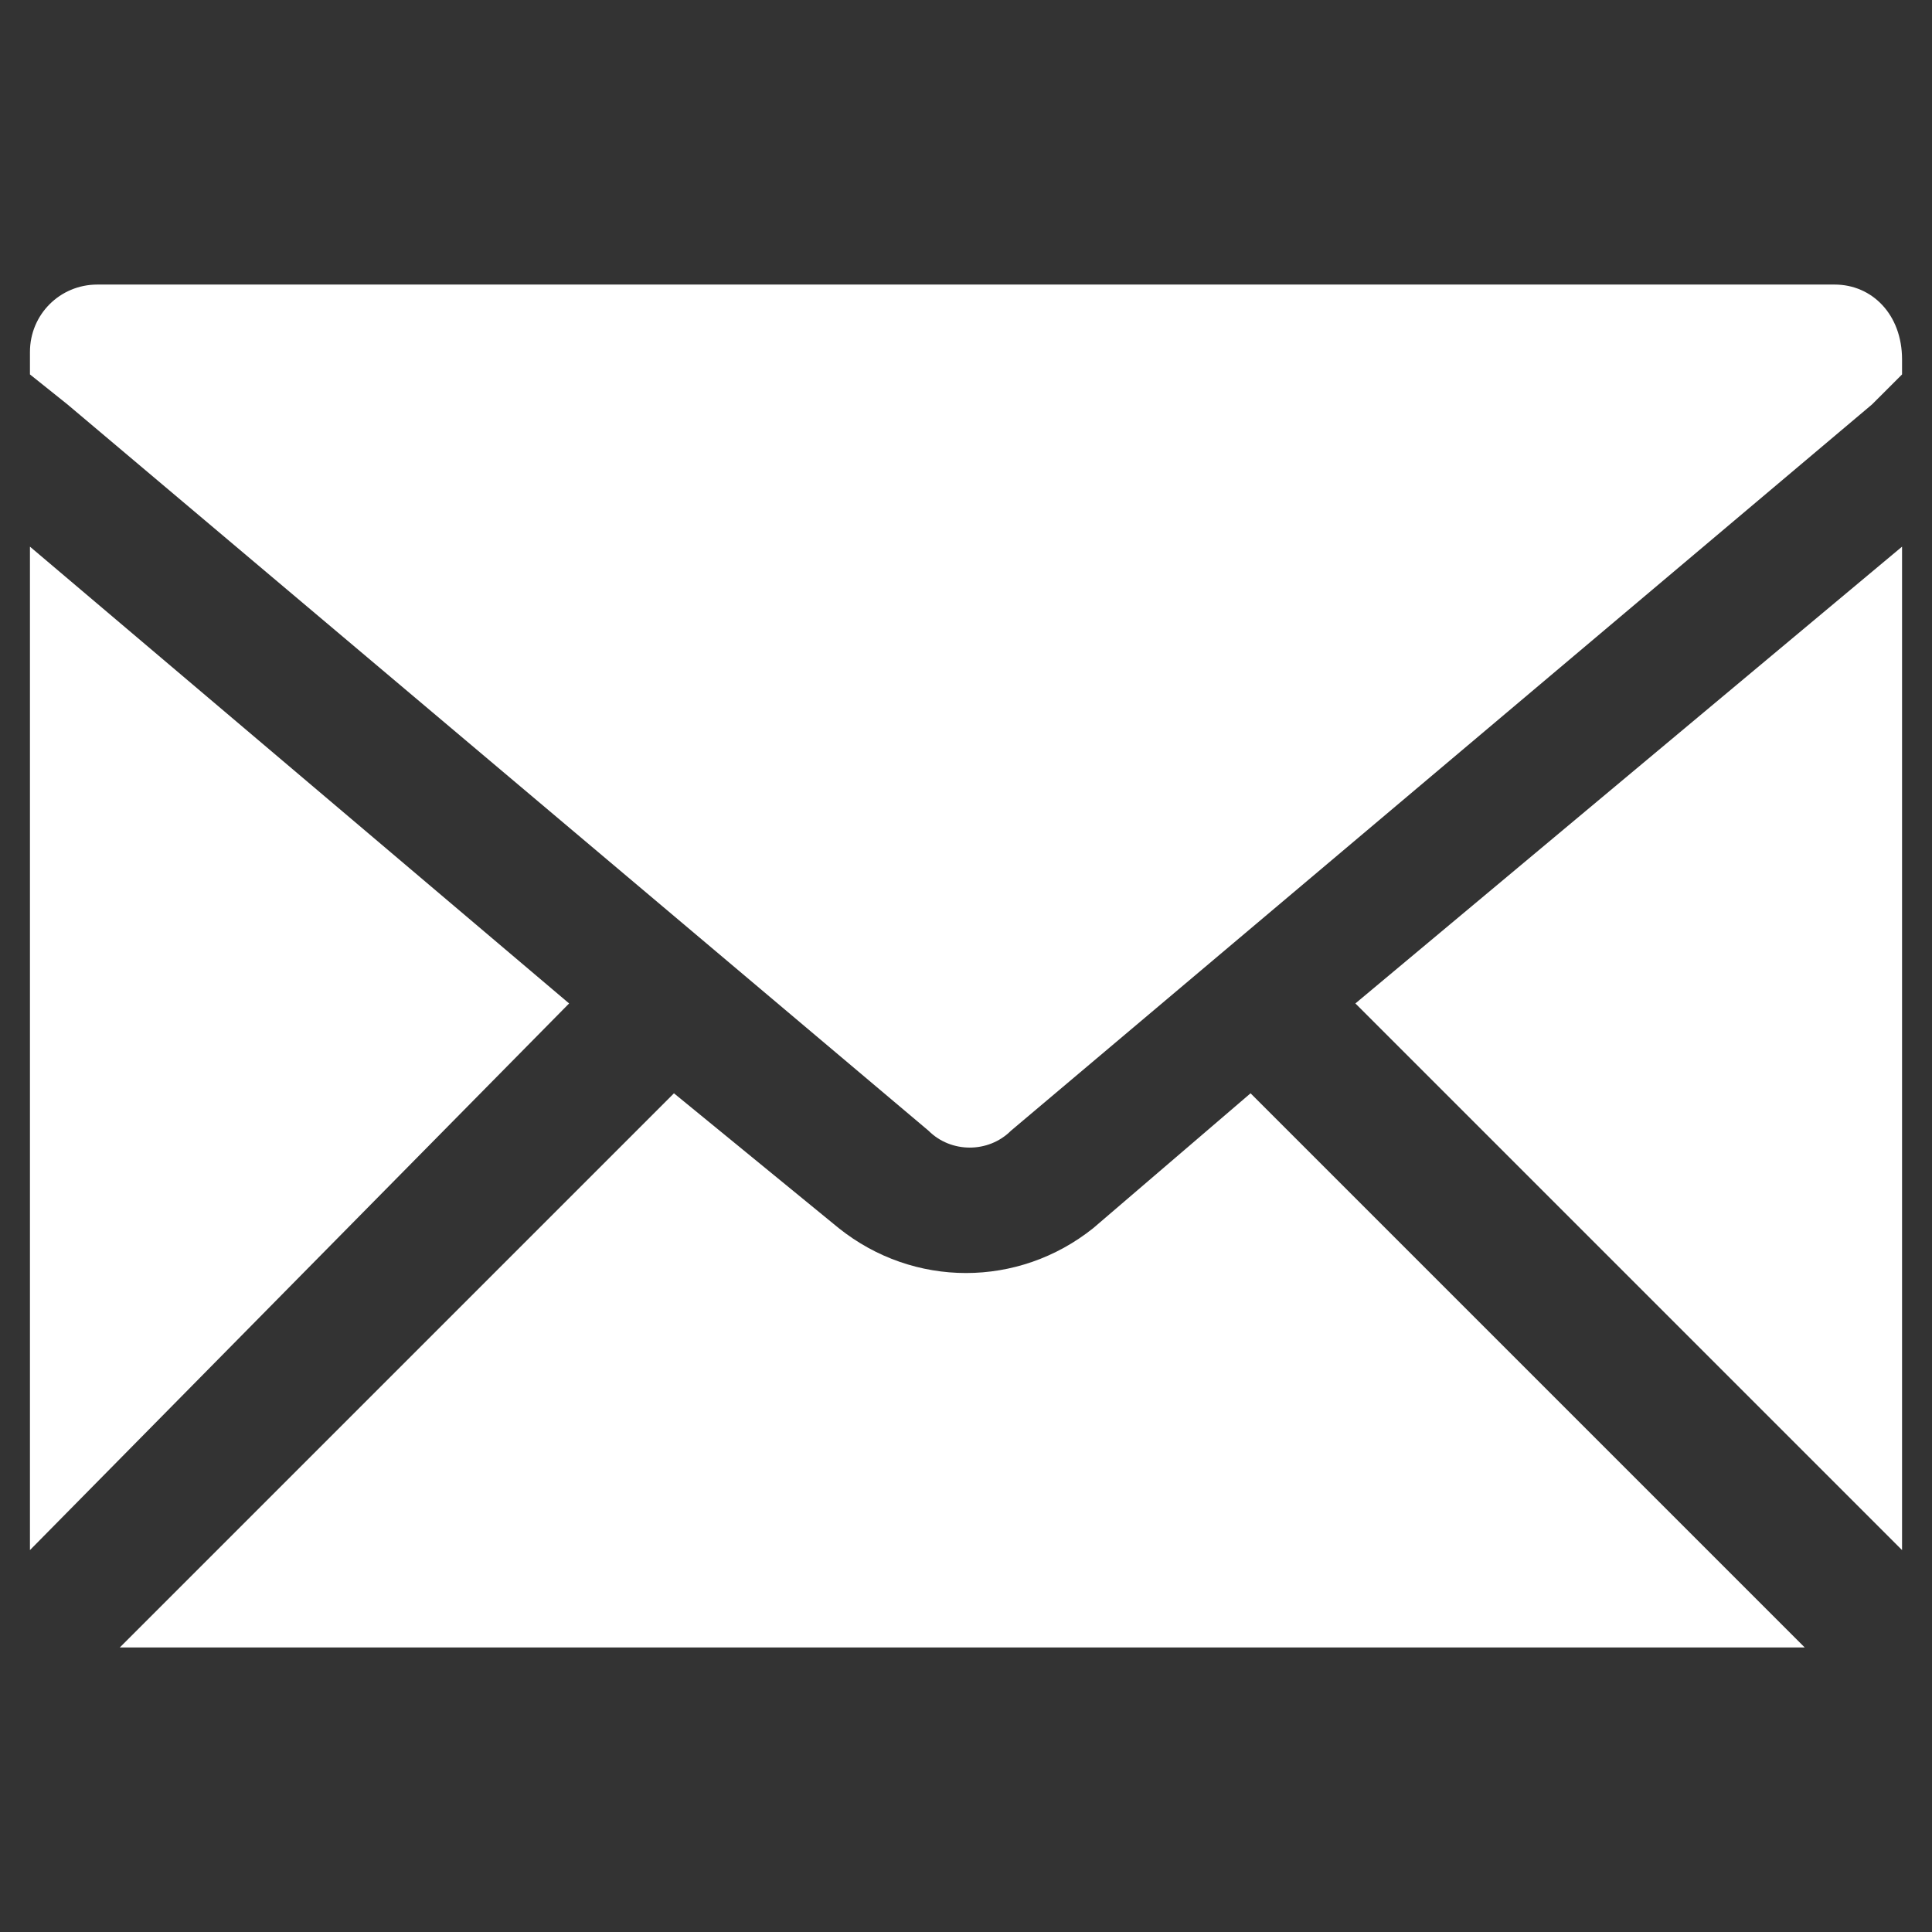
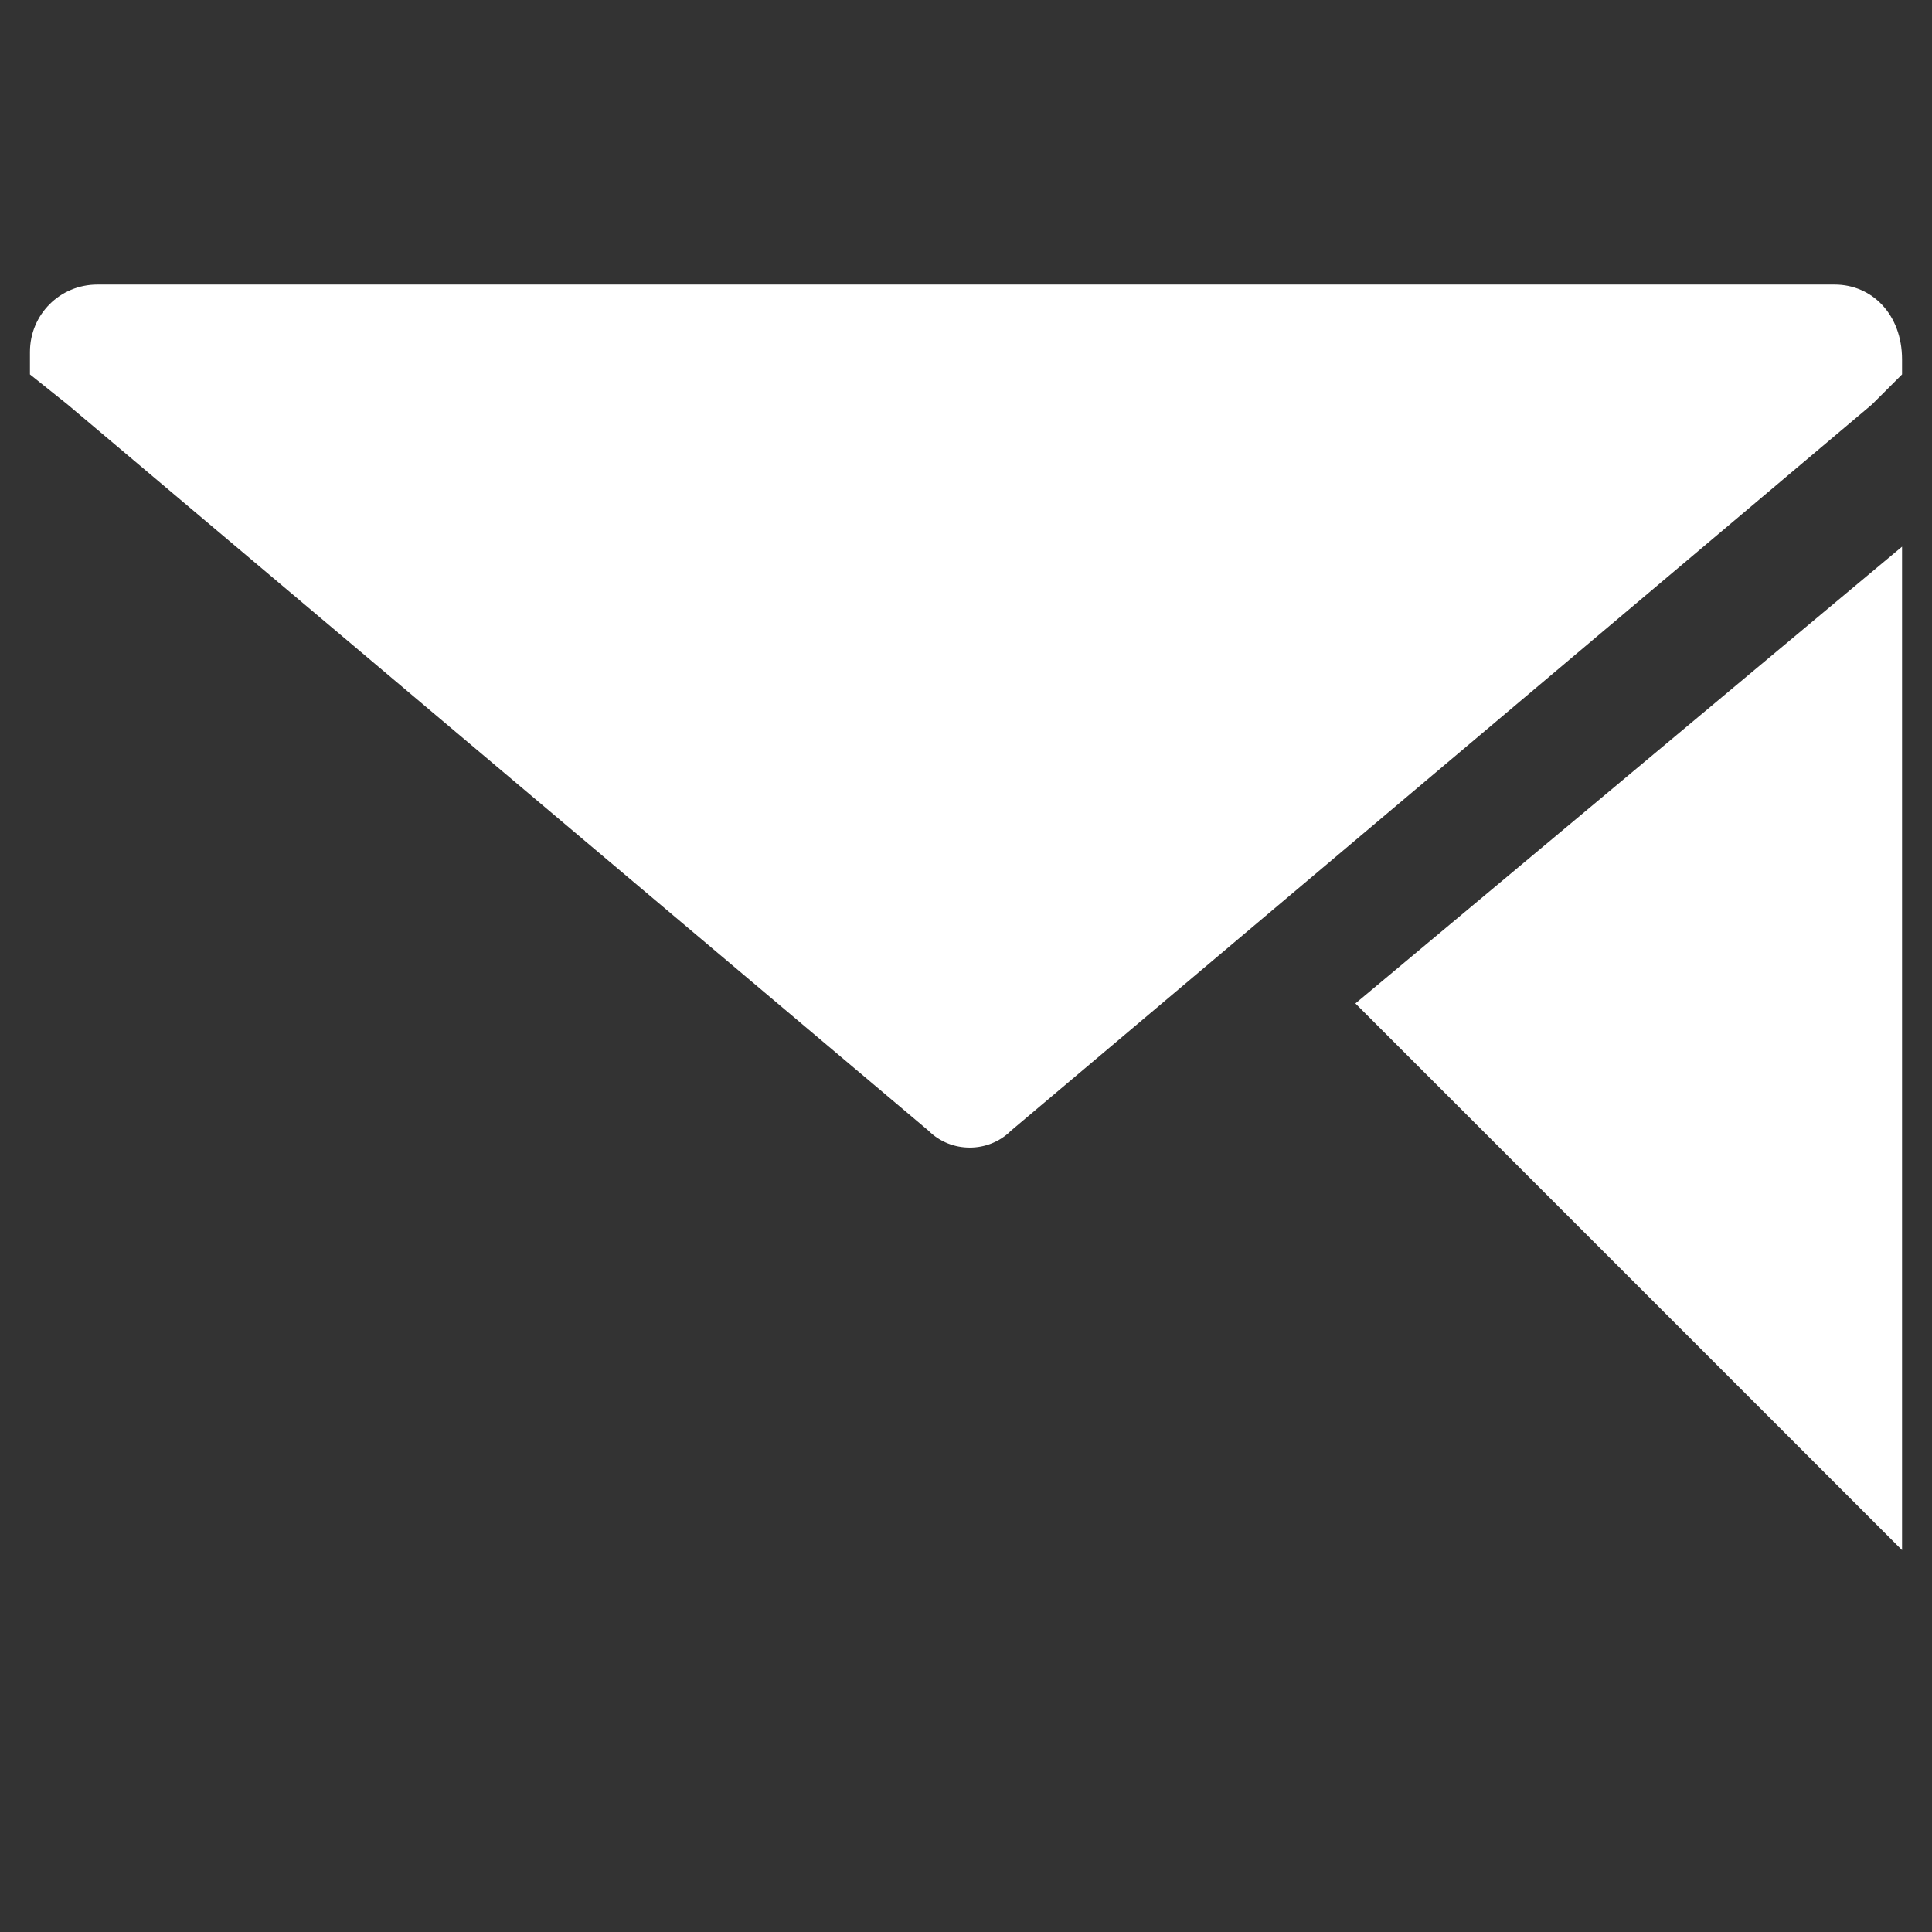
<svg xmlns="http://www.w3.org/2000/svg" id="Layer_1" viewBox="0 0 25.8 25.8" style="enable-background:new 0 0 25.8 25.8;">
  <rect x="0" y="0" width="25.8" height="25.8" fill="#333333" stroke="none" />
  <style>.st0{fill:#FFFFFF;}</style>
  <g id="XMLID_15_">
-     <path id="XMLID_21_" class="st0" d="M14.6 16.4c-.5.4-1.1.6-1.7.6s-1.2-.2-1.7-.6L9 14.6 1.6 22h22.5l-7.4-7.4-2.1 1.8z" />
    <polygon id="XMLID_49_" class="st0" points="25.4,20.7 25.4,7.3 18.1,13.4" />
-     <polygon id="XMLID_50_" class="st0" points="0.4,7.3 0.4,20.7 7.6,13.4" />
    <path id="XMLID_53_" class="st0" d="M24.5 3.8H1.3c-.5.0-.9.4-.9.9V5l.5.4 11.5 9.7c.3.3.8.3 1.1.0L25 5.4 25.4 5V4.8C25.4 4.2 25 3.8 24.5 3.8z" />
  </g>
</svg>